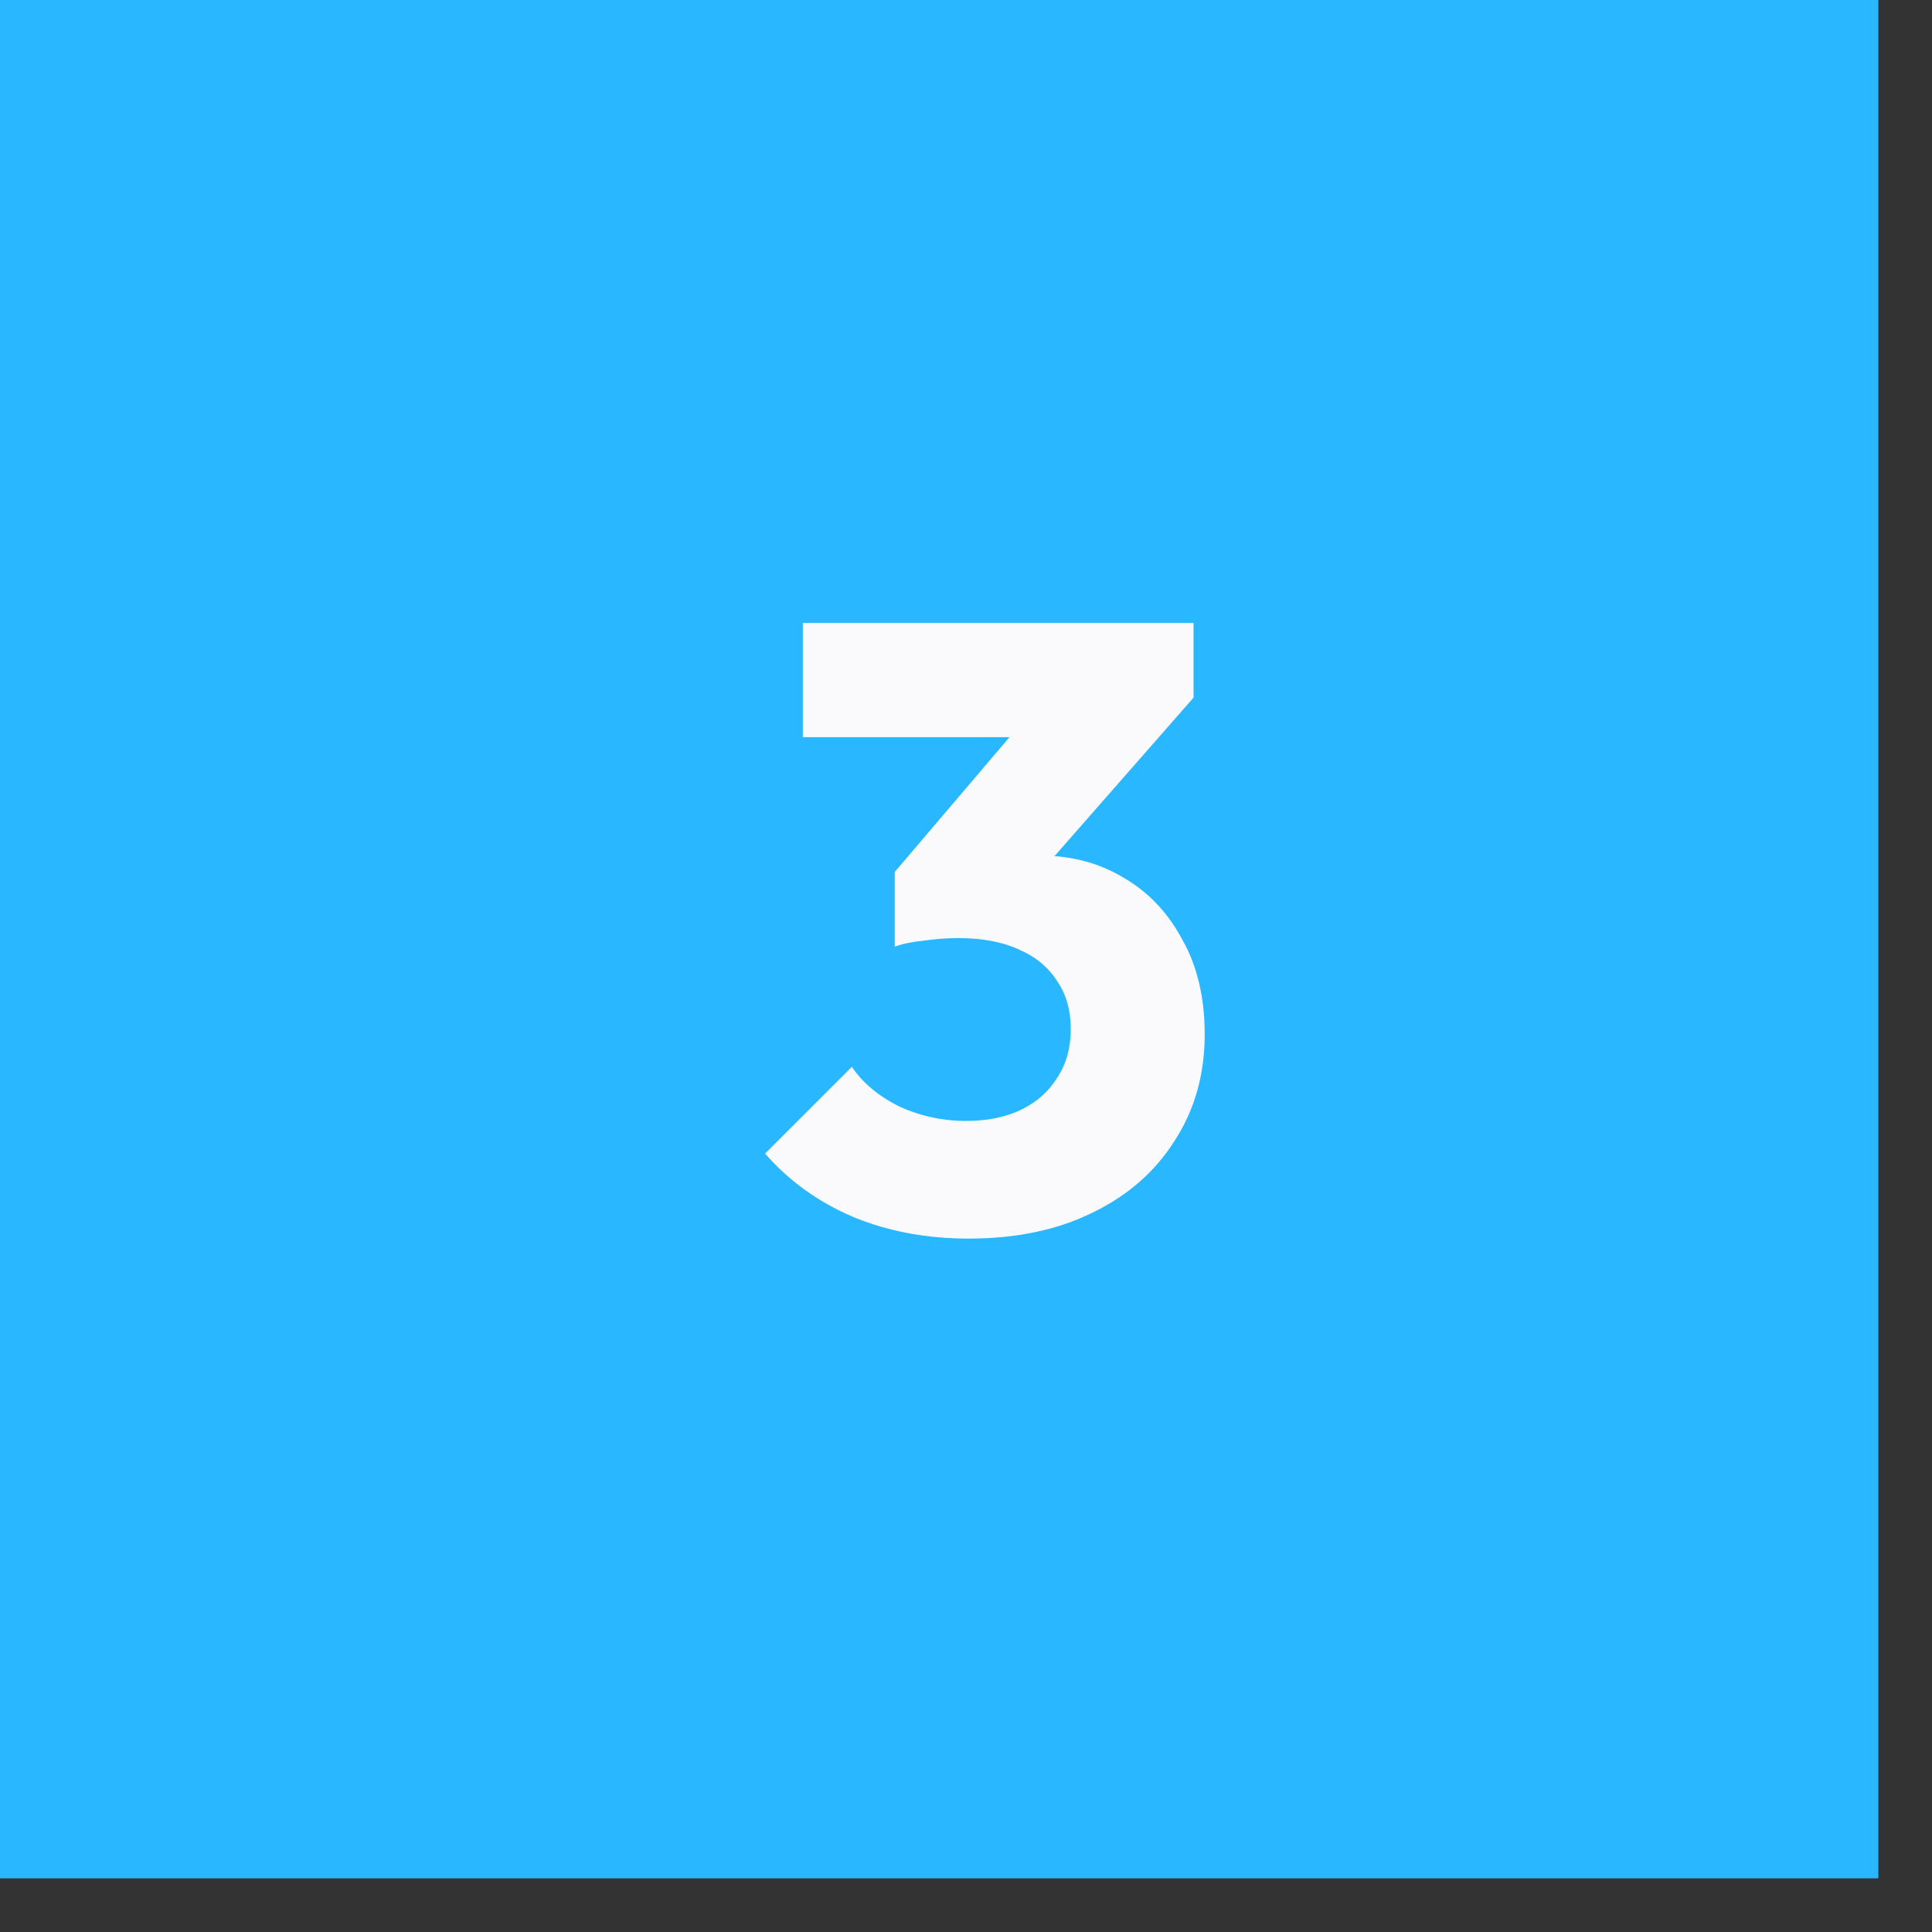
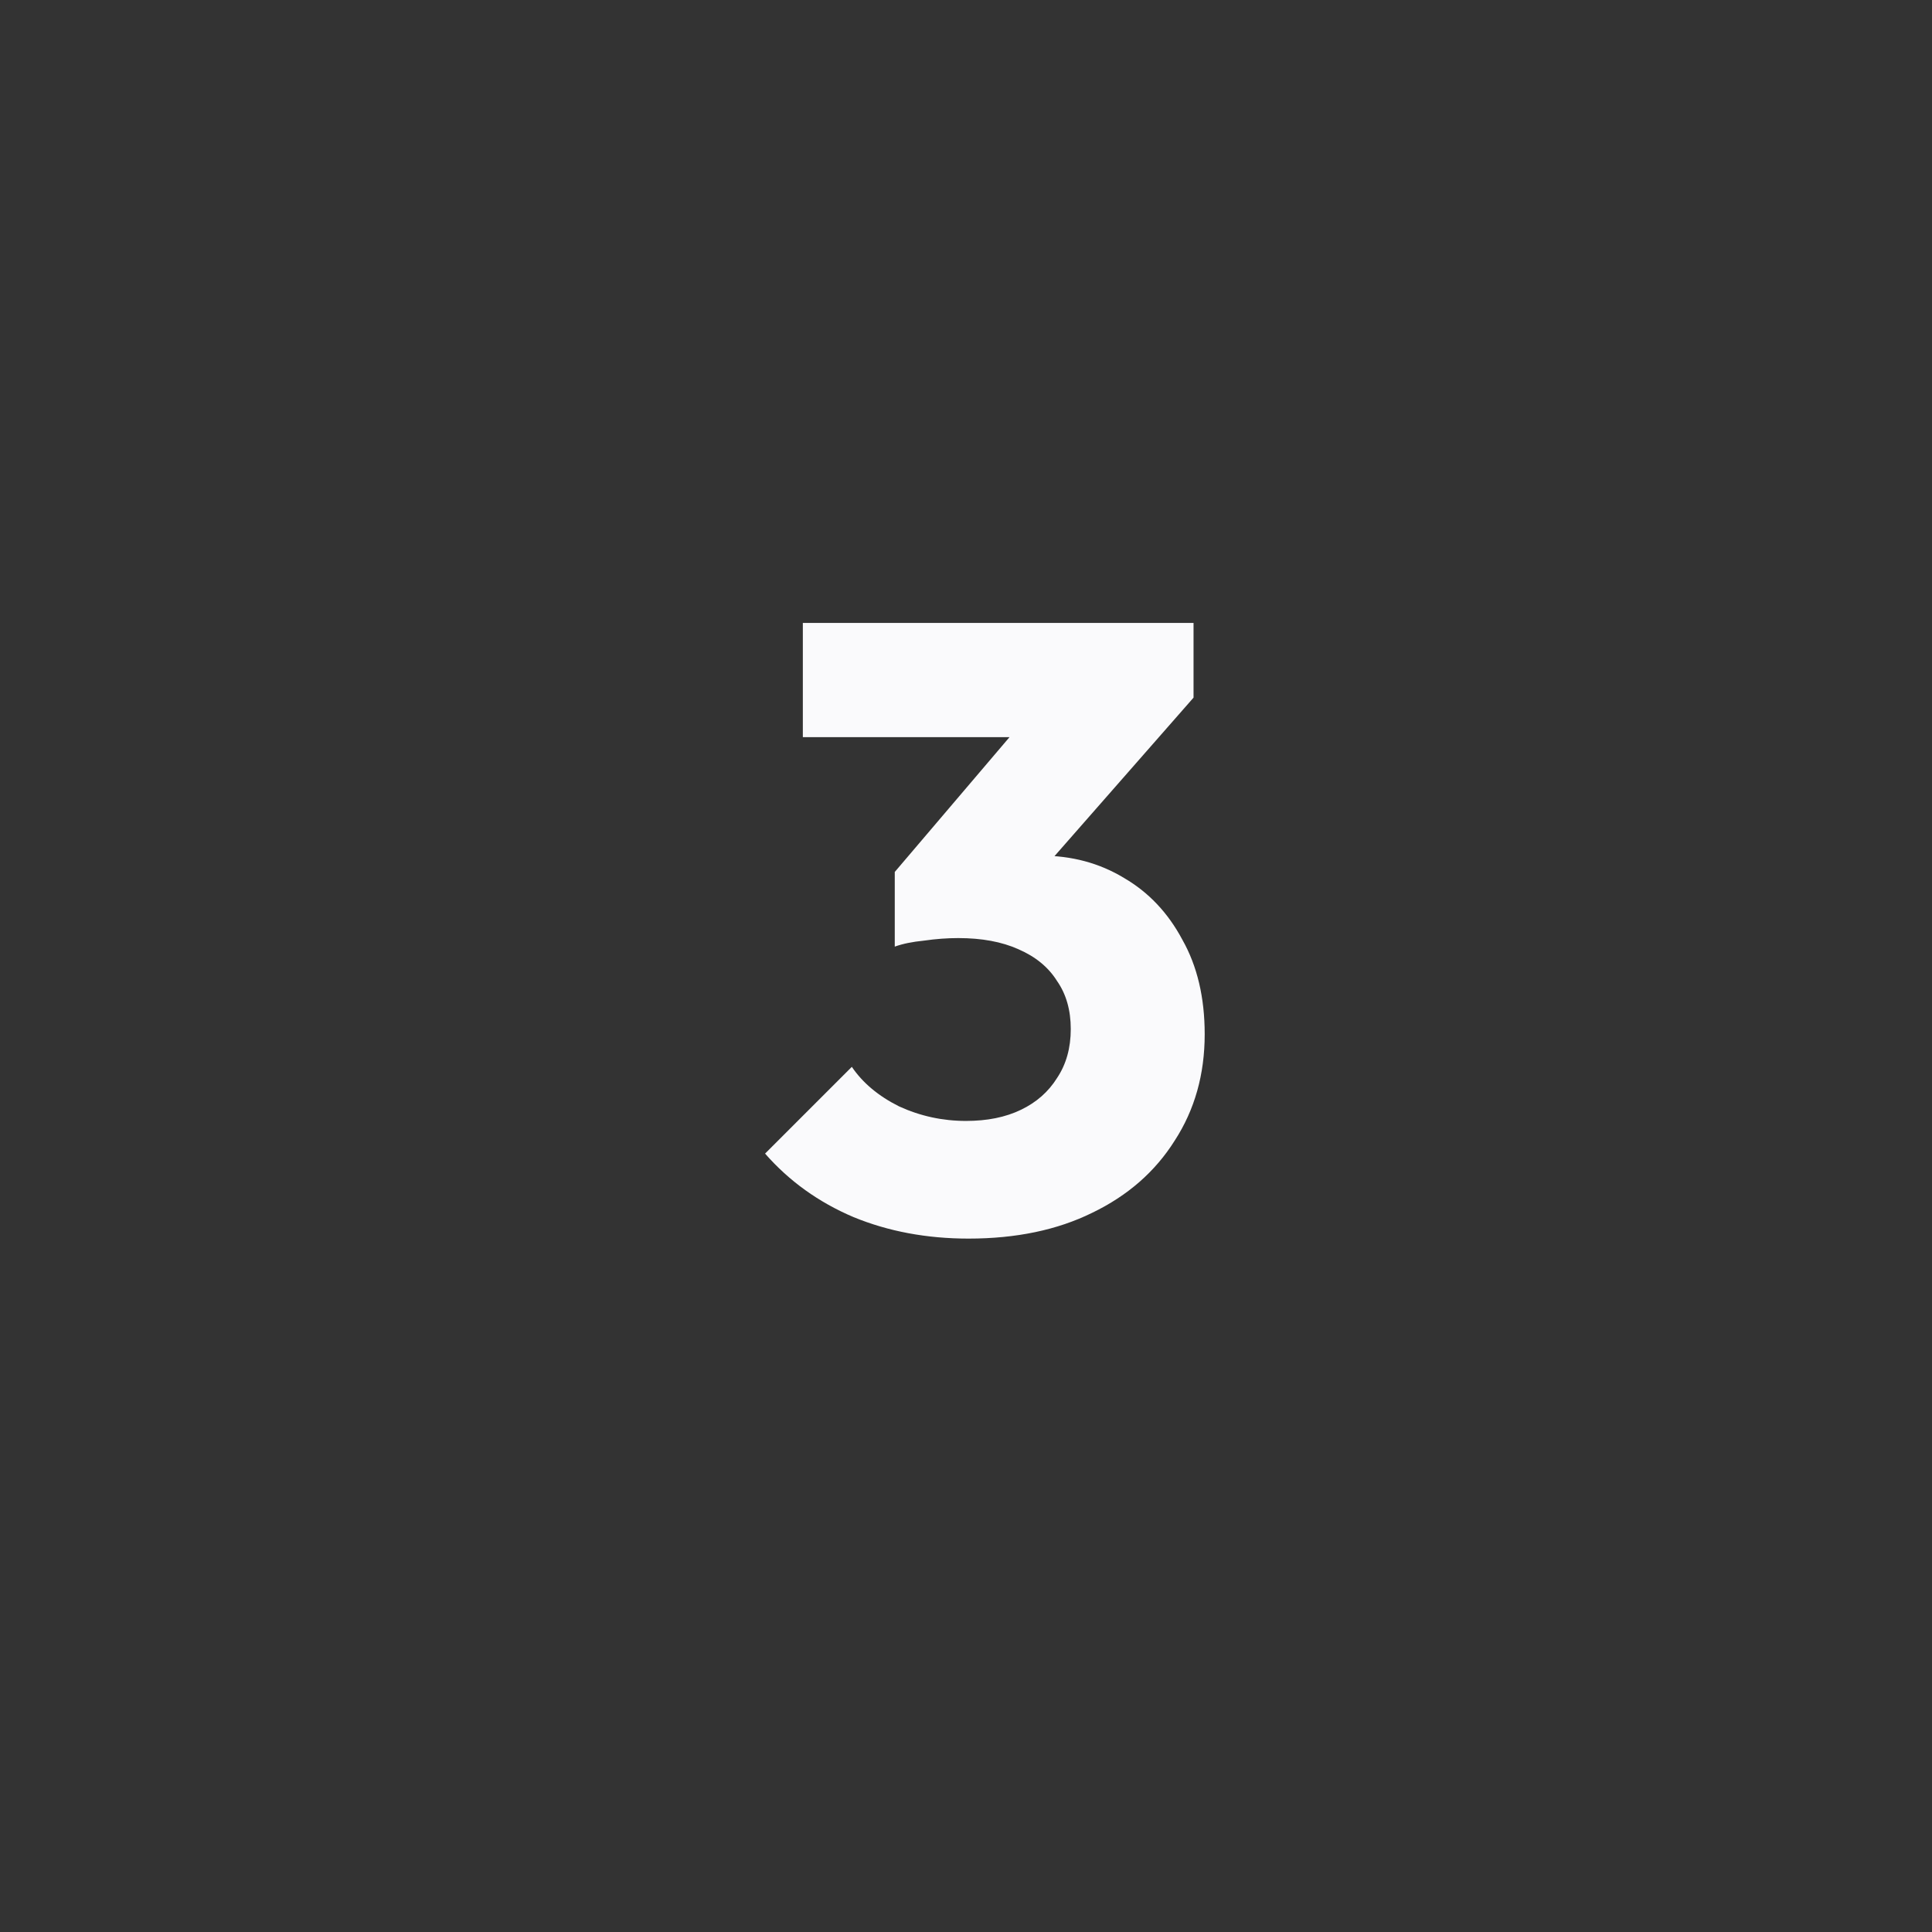
<svg xmlns="http://www.w3.org/2000/svg" width="31" height="31" viewBox="0 0 31 31" fill="none">
  <rect x="0" y="0" width="31" height="31" fill="#333333" stroke="none" />
-   <rect width="30.139" height="30.139" fill="#29B7FF" />
  <path d="M15.541 19.874C14.871 19.874 14.255 19.759 13.695 19.529C13.135 19.291 12.662 18.951 12.276 18.51L13.668 17.118C13.842 17.375 14.095 17.587 14.425 17.752C14.765 17.908 15.123 17.986 15.5 17.986C15.84 17.986 16.134 17.927 16.382 17.807C16.63 17.688 16.823 17.518 16.961 17.297C17.108 17.077 17.181 16.815 17.181 16.512C17.181 16.209 17.108 15.952 16.961 15.741C16.823 15.52 16.616 15.35 16.341 15.231C16.074 15.111 15.753 15.052 15.376 15.052C15.202 15.052 15.018 15.065 14.825 15.093C14.641 15.111 14.485 15.143 14.357 15.189L15.307 13.991C15.564 13.917 15.808 13.857 16.037 13.812C16.276 13.757 16.497 13.729 16.699 13.729C17.195 13.729 17.64 13.848 18.035 14.087C18.43 14.317 18.742 14.647 18.972 15.079C19.211 15.502 19.33 16.007 19.33 16.595C19.33 17.238 19.17 17.807 18.848 18.303C18.536 18.799 18.095 19.185 17.525 19.46C16.965 19.736 16.304 19.874 15.541 19.874ZM14.357 15.189V13.991L16.726 11.208L19.151 11.194L16.685 14.005L14.357 15.189ZM12.882 11.828V9.995H19.151V11.194L17.457 11.828H12.882Z" fill="#FAFAFC" />
</svg>